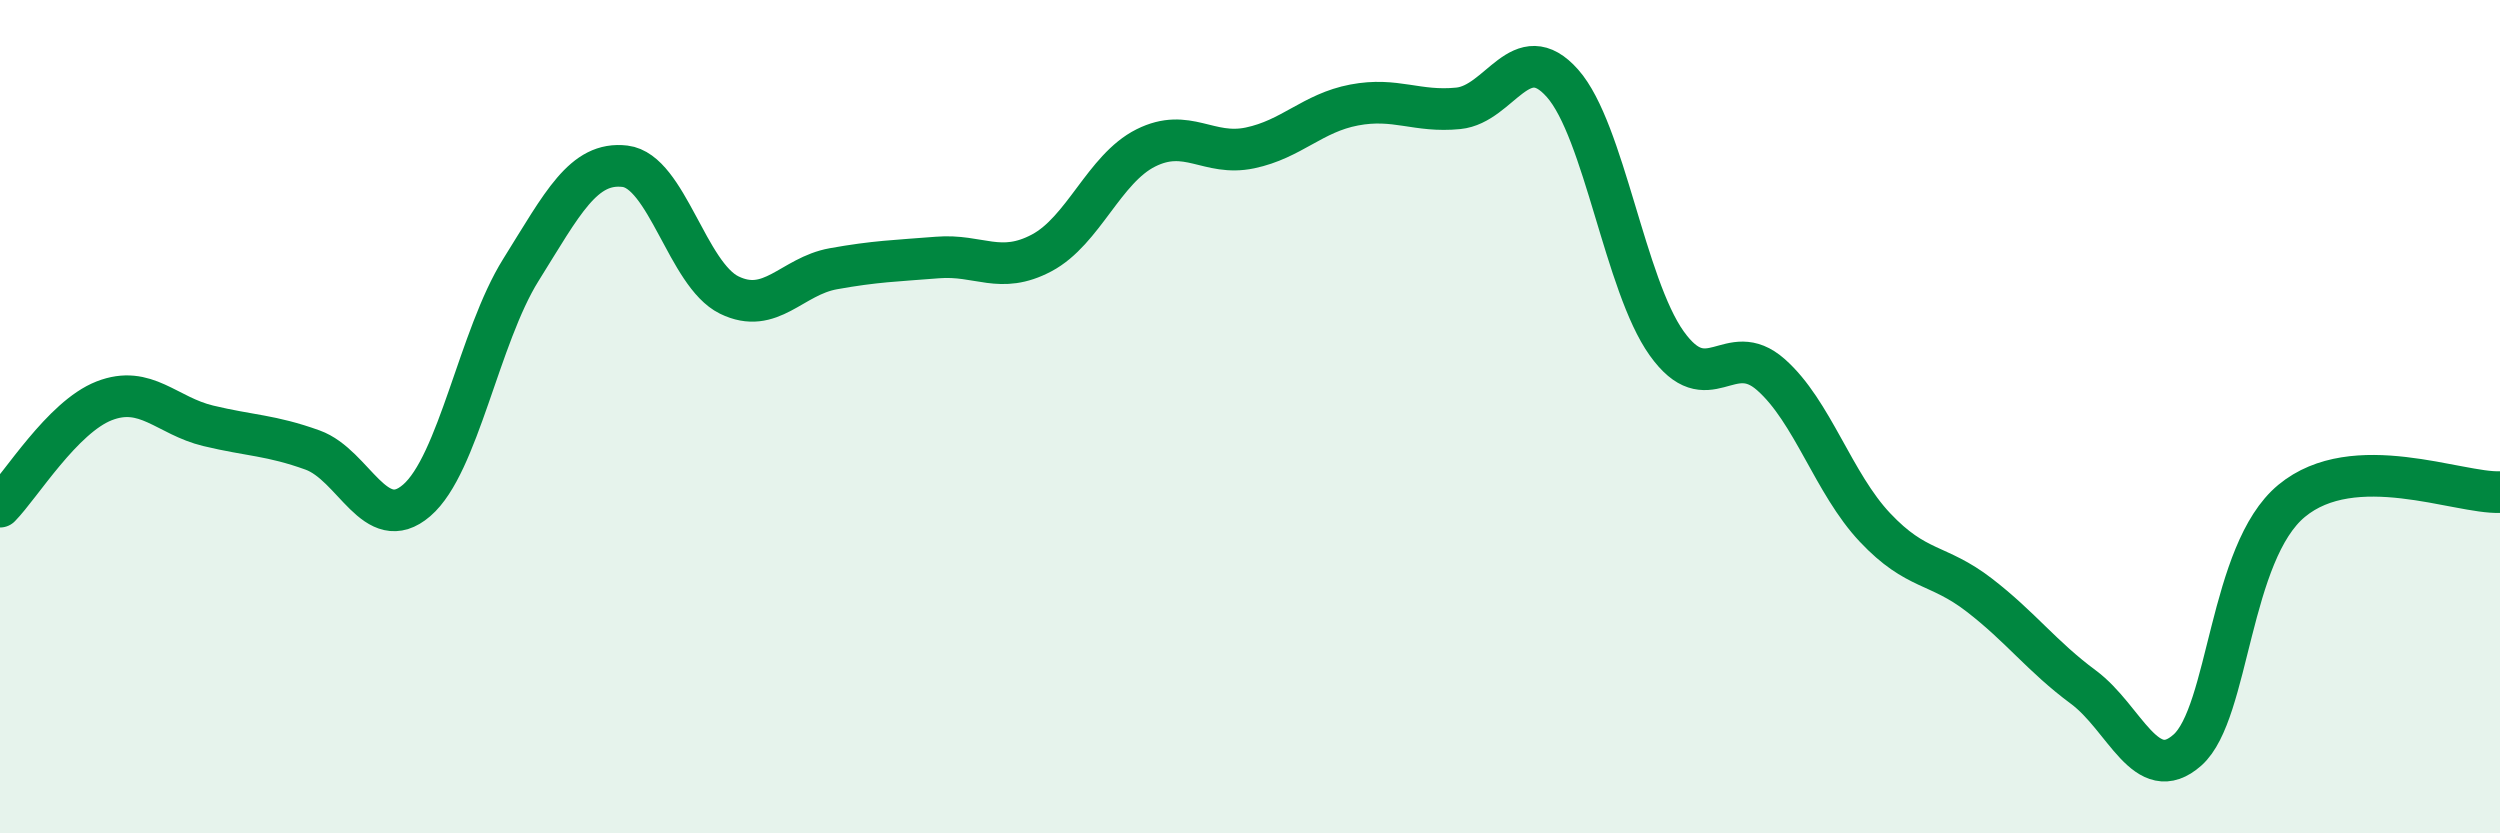
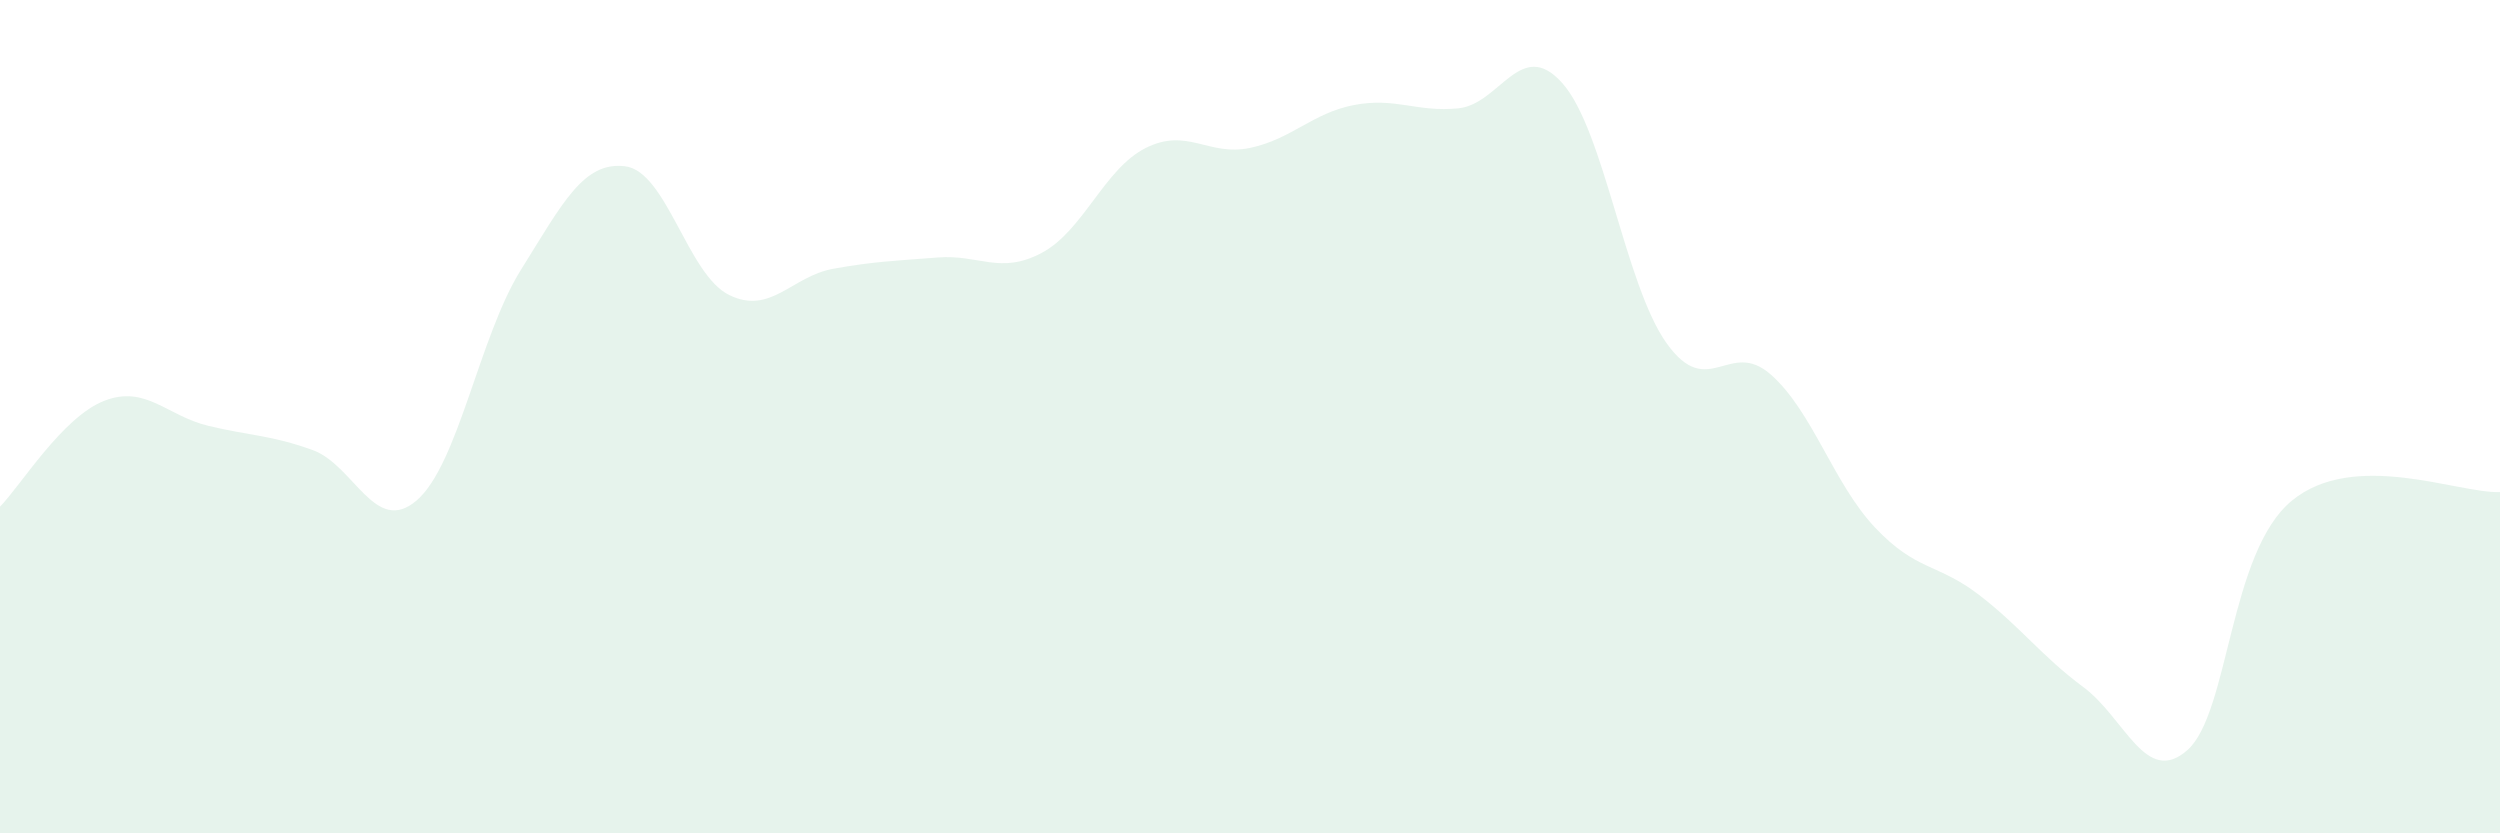
<svg xmlns="http://www.w3.org/2000/svg" width="60" height="20" viewBox="0 0 60 20">
  <path d="M 0,12.16 C 0.5,11.65 1.5,10.01 2.5,9.62 C 3.5,9.23 4,9.98 5,10.22 C 6,10.46 6.5,10.44 7.5,10.8 C 8.5,11.16 9,12.87 10,12.01 C 11,11.15 11.5,8.08 12.5,6.48 C 13.5,4.88 14,3.87 15,3.99 C 16,4.11 16.5,6.59 17.5,7.08 C 18.5,7.57 19,6.63 20,6.45 C 21,6.27 21.5,6.26 22.5,6.18 C 23.5,6.1 24,6.6 25,6.07 C 26,5.54 26.5,4.05 27.5,3.55 C 28.5,3.05 29,3.76 30,3.55 C 31,3.34 31.5,2.71 32.5,2.52 C 33.5,2.33 34,2.7 35,2.6 C 36,2.5 36.5,0.87 37.5,2 C 38.5,3.13 39,6.84 40,8.24 C 41,9.64 41.5,8.11 42.5,8.99 C 43.5,9.87 44,11.6 45,12.66 C 46,13.72 46.5,13.51 47.5,14.28 C 48.5,15.05 49,15.75 50,16.49 C 51,17.23 51.5,18.89 52.5,18 C 53.5,17.11 53.5,13.26 55,12.02 C 56.5,10.78 59,11.85 60,11.81L60 20L0 20Z" fill="#008740" opacity="0.1" stroke-linecap="round" stroke-linejoin="round" />
-   <path d="M 0,12.16 C 0.5,11.65 1.5,10.01 2.5,9.62 C 3.5,9.23 4,9.98 5,10.22 C 6,10.46 6.5,10.44 7.5,10.8 C 8.5,11.16 9,12.87 10,12.01 C 11,11.15 11.5,8.08 12.5,6.48 C 13.5,4.88 14,3.87 15,3.99 C 16,4.11 16.5,6.59 17.5,7.08 C 18.5,7.57 19,6.63 20,6.45 C 21,6.27 21.5,6.26 22.5,6.18 C 23.5,6.1 24,6.6 25,6.07 C 26,5.54 26.5,4.05 27.5,3.55 C 28.5,3.05 29,3.76 30,3.55 C 31,3.34 31.5,2.71 32.5,2.52 C 33.5,2.33 34,2.7 35,2.6 C 36,2.5 36.5,0.87 37.5,2 C 38.5,3.13 39,6.84 40,8.24 C 41,9.64 41.5,8.11 42.5,8.99 C 43.5,9.87 44,11.6 45,12.66 C 46,13.72 46.5,13.51 47.5,14.28 C 48.5,15.05 49,15.75 50,16.49 C 51,17.23 51.5,18.89 52.5,18 C 53.5,17.11 53.5,13.26 55,12.02 C 56.5,10.78 59,11.85 60,11.81" stroke="#008740" stroke-width="1" fill="none" stroke-linecap="round" stroke-linejoin="round" />
</svg>